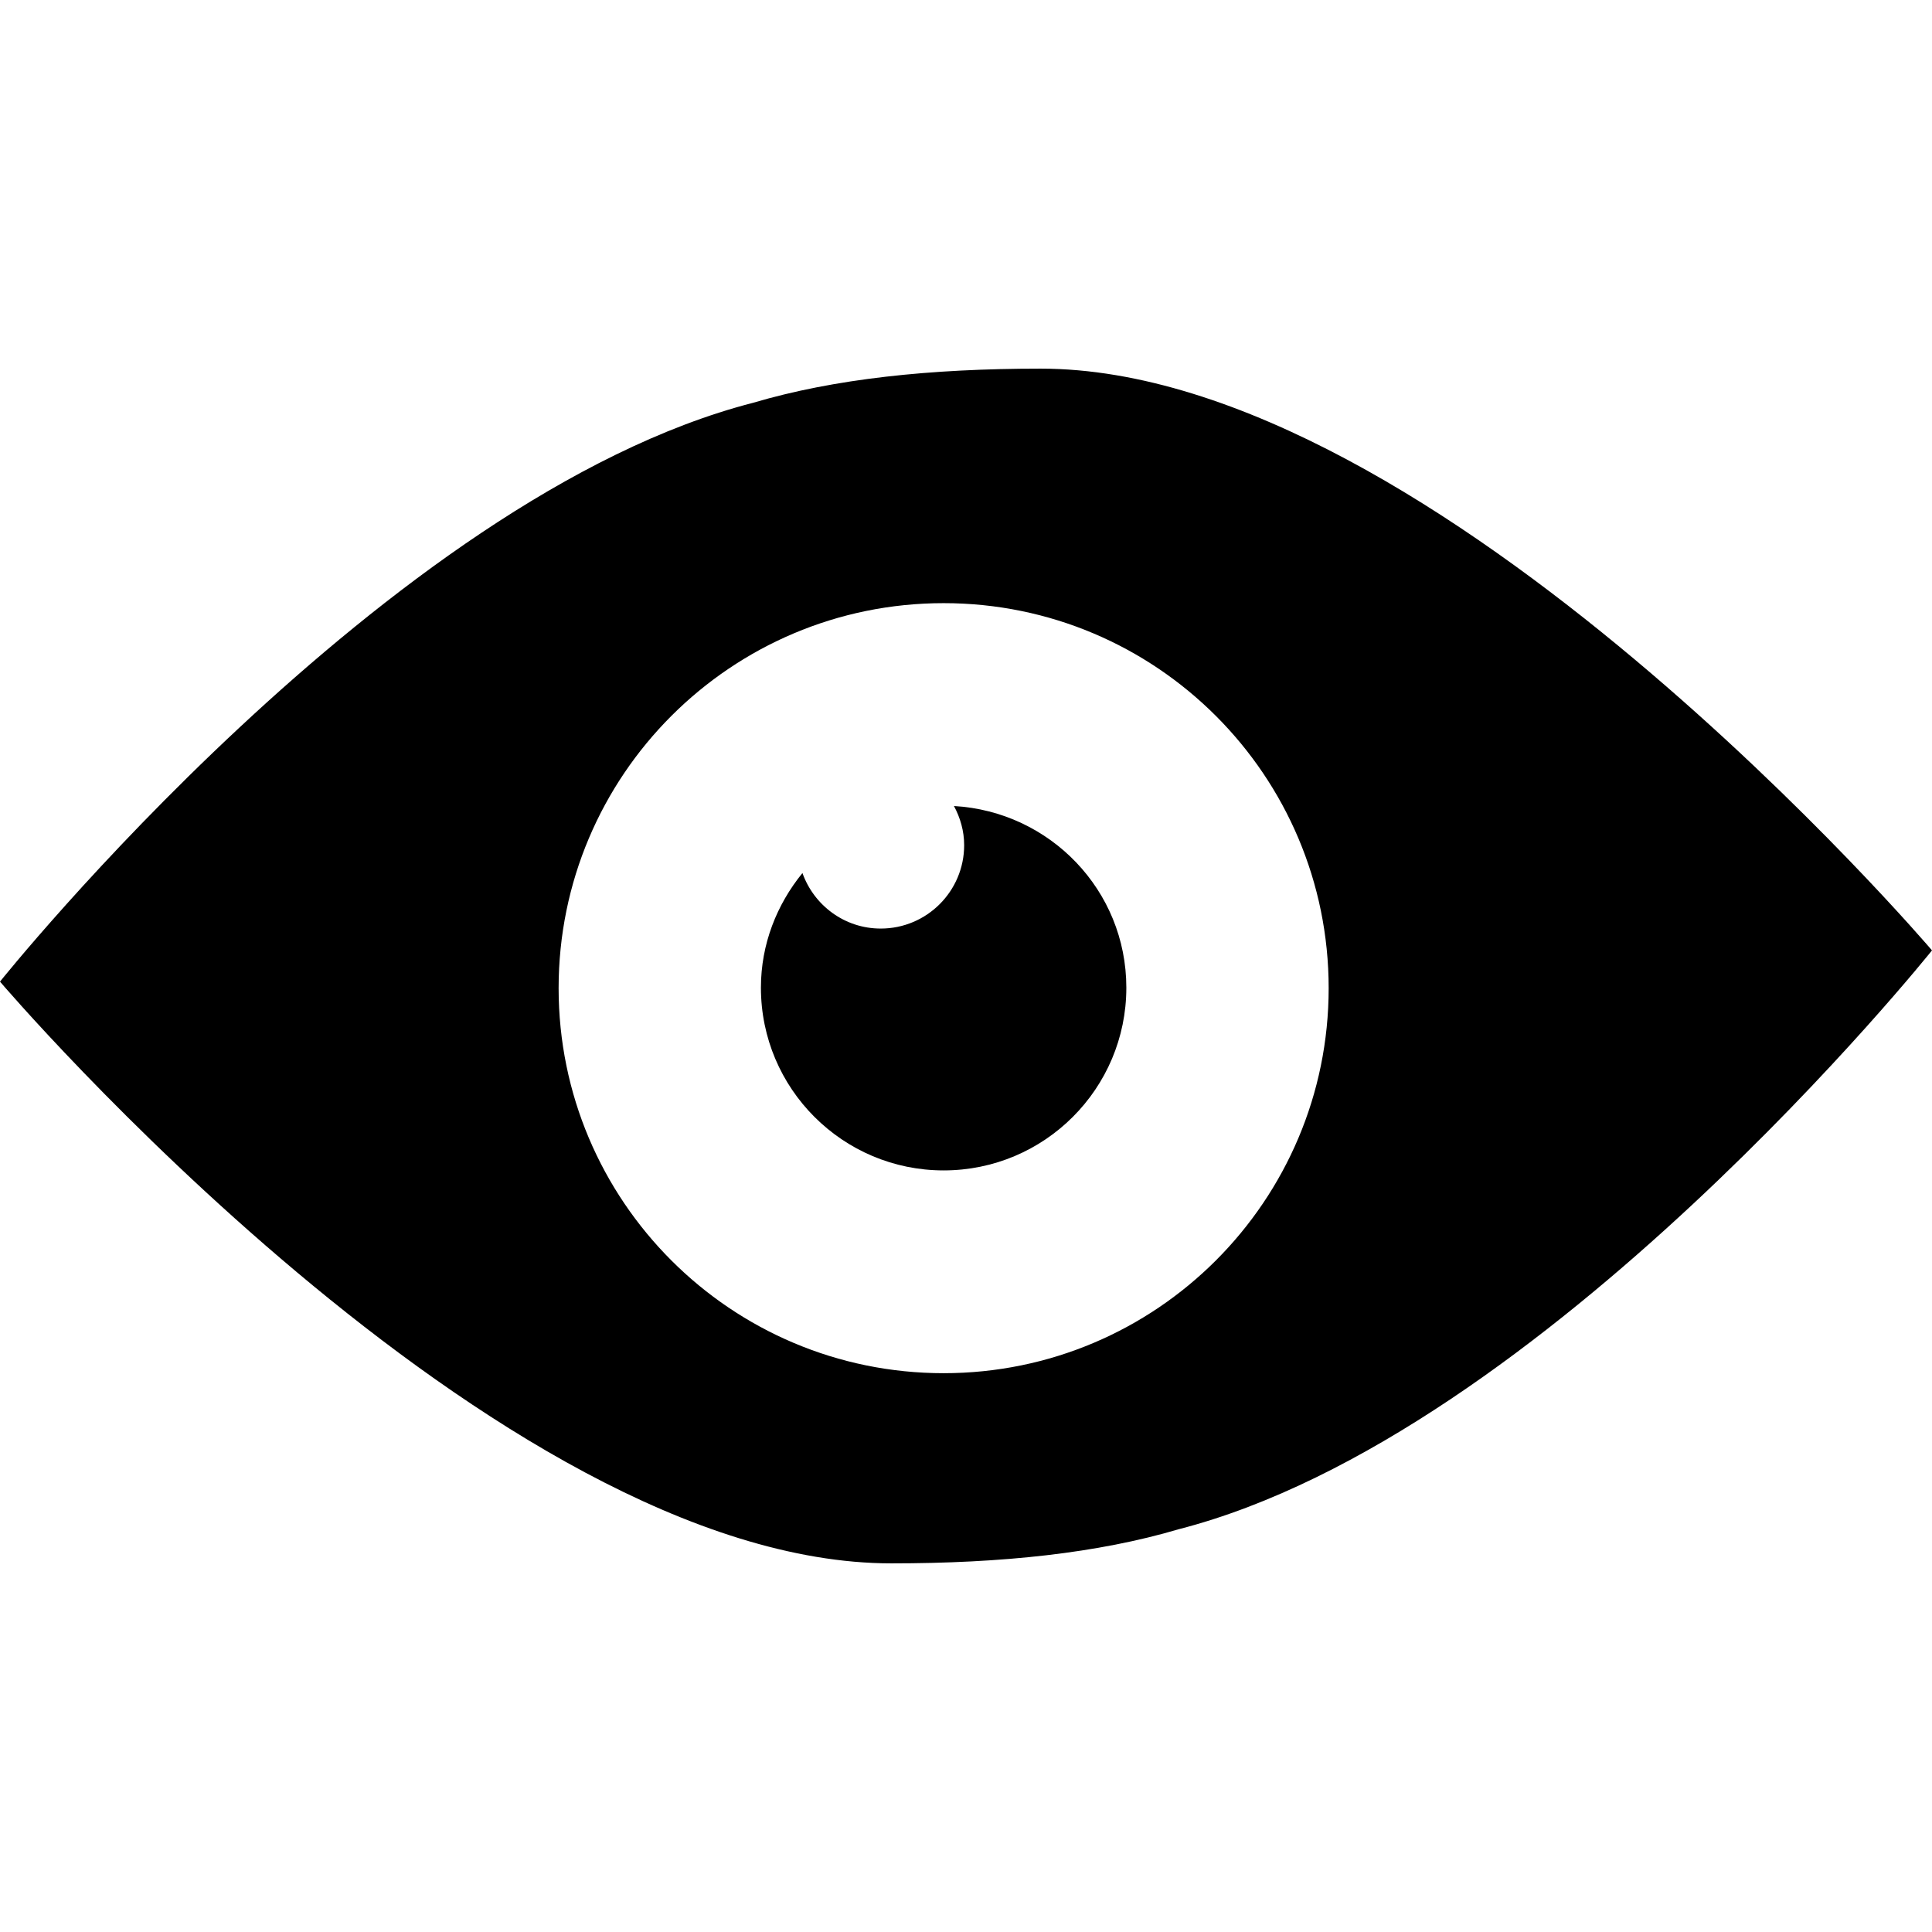
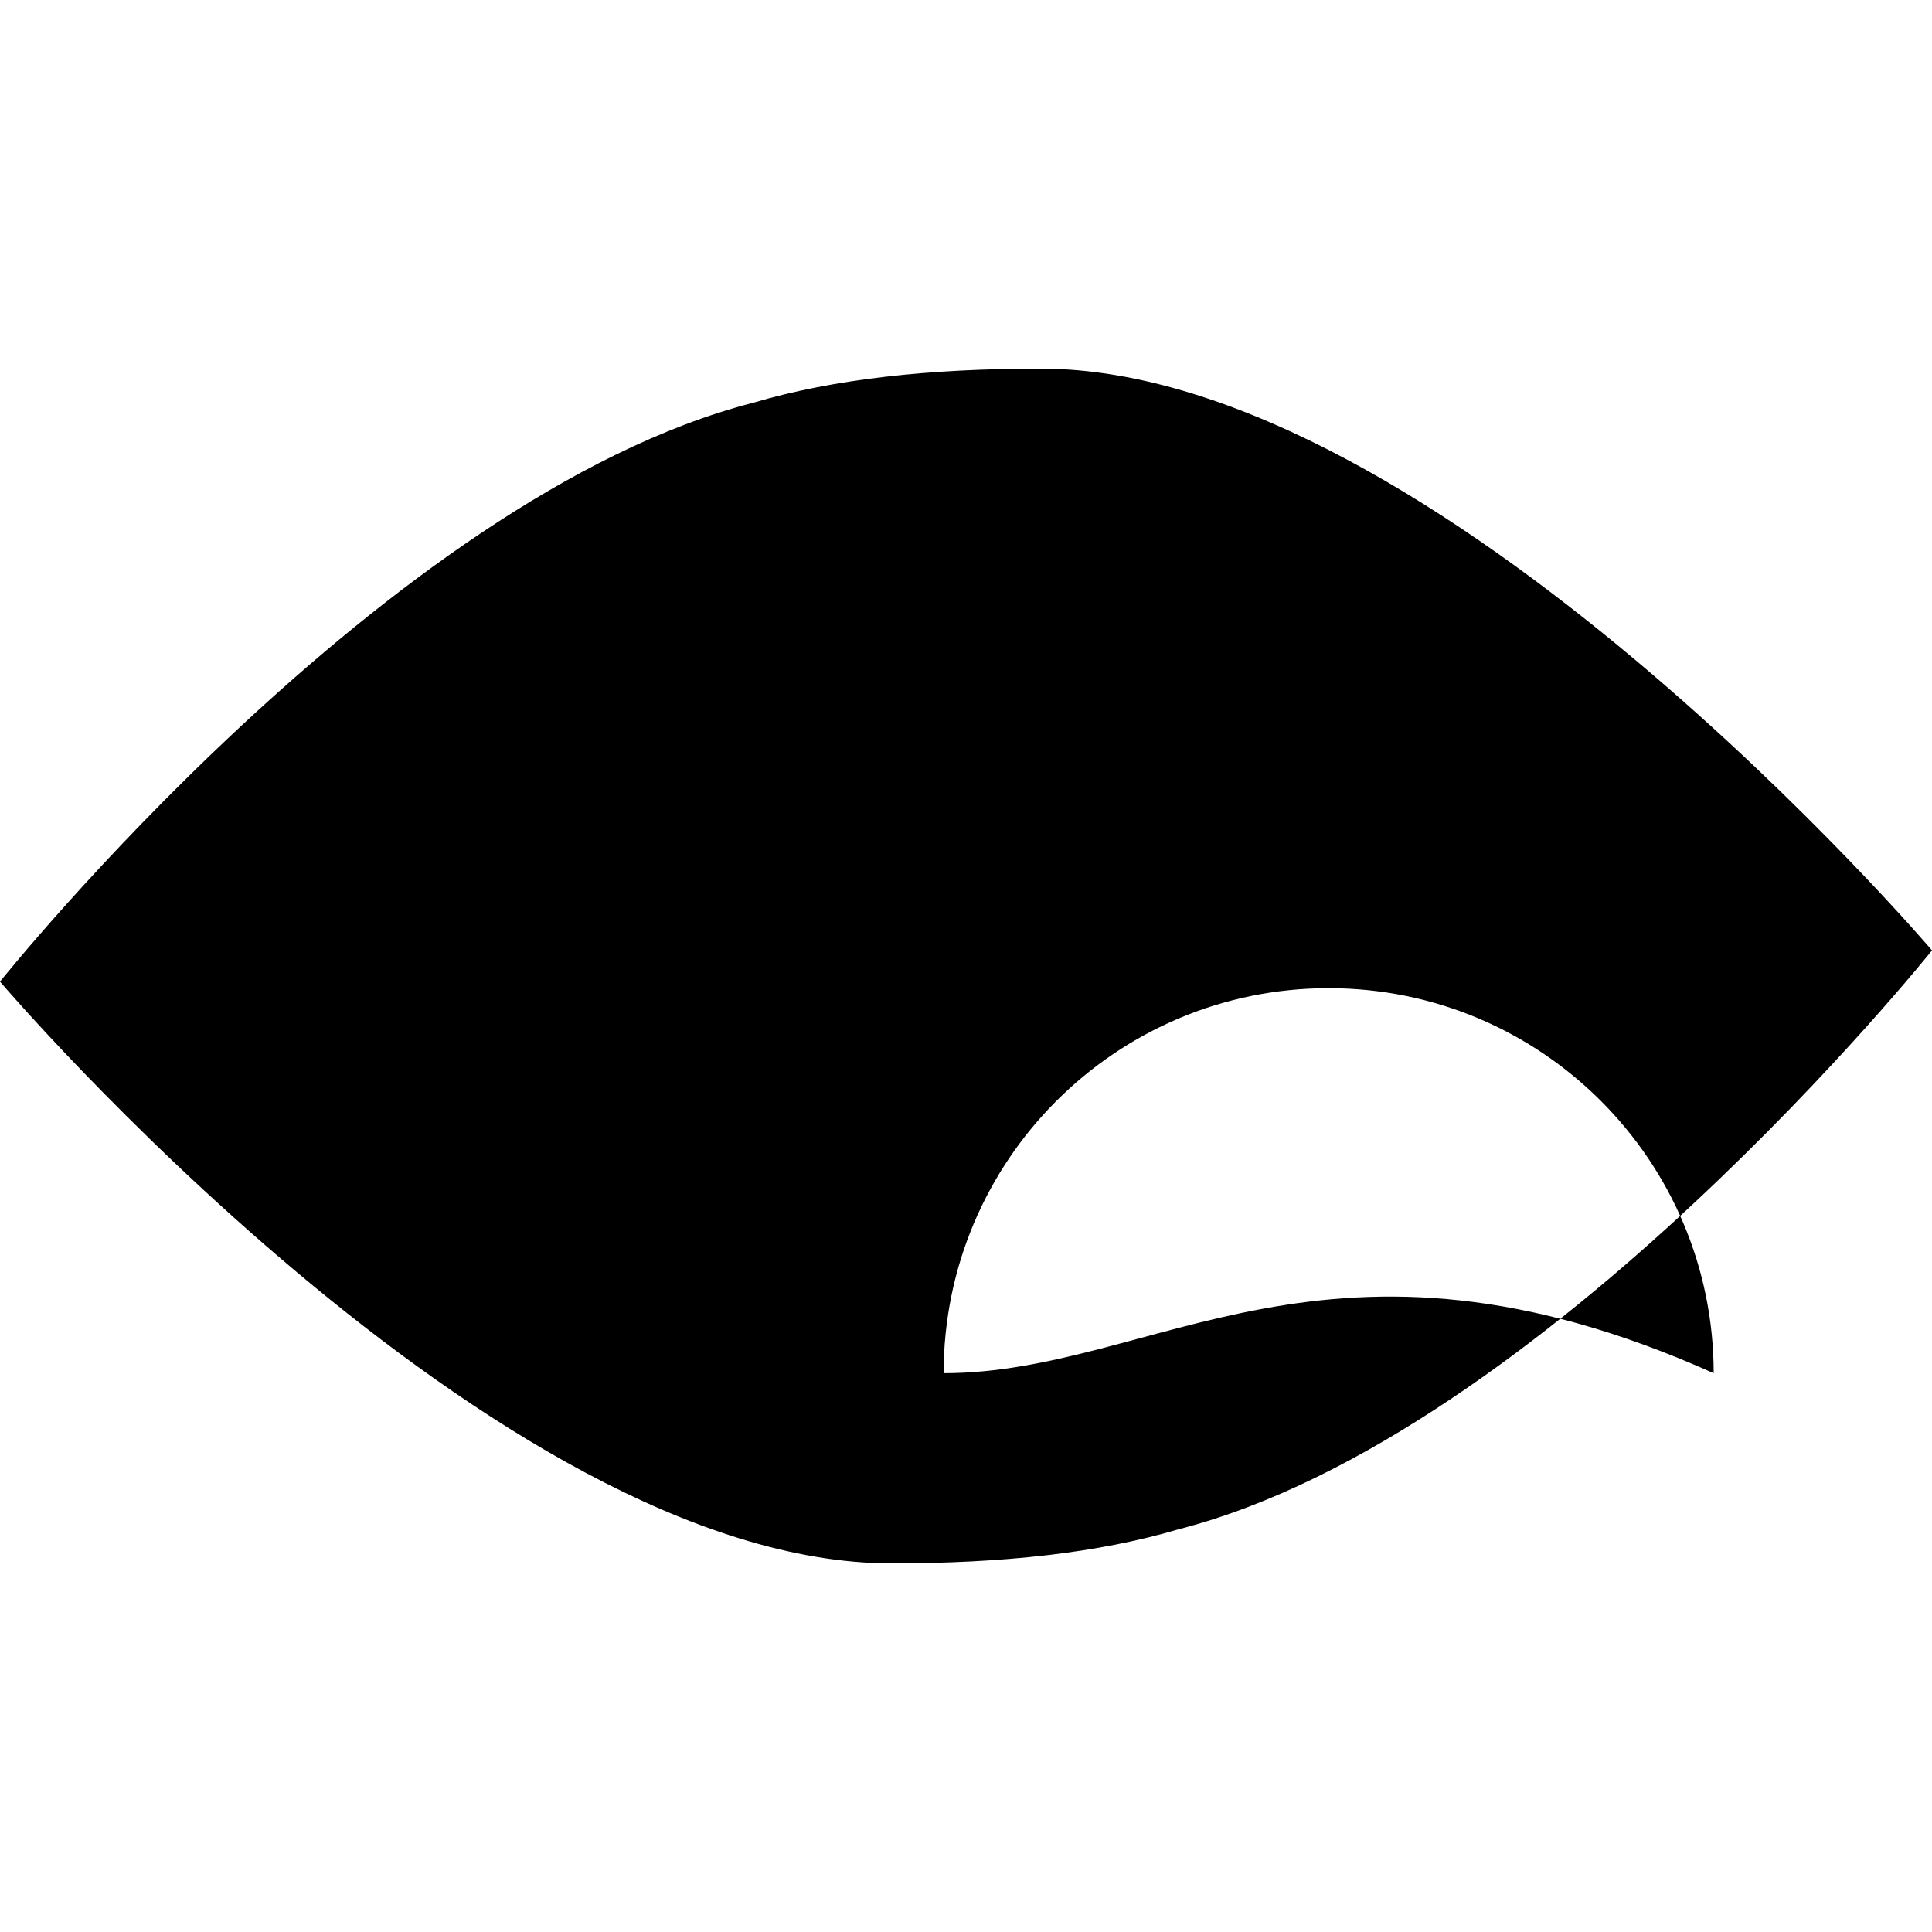
<svg xmlns="http://www.w3.org/2000/svg" version="1.1" id="Capa_1" x="0px" y="0px" width="540.019px" height="540.019px" viewBox="0 0 540.019 540.019" style="enable-background:new 0 0 540.019 540.019;" xml:space="preserve">
  <g>
    <g>
-       <path d="M290.876,103.039c-30.985,0-57.708,2.843-80.356,9.541C108.416,138.829,0,274.377,0,274.377S138.49,436.98,249.154,436.98    c30.979,0,57.708-2.849,80.351-9.552c102.104-26.25,210.514-161.781,210.514-161.781S401.54,103.039,290.876,103.039z     M263.756,383.826c-59.442,0-107.616-48.18-107.616-107.616c0-59.448,48.174-107.622,107.616-107.622    c59.442,0,107.622,48.174,107.622,107.622C371.378,335.646,323.198,383.826,263.756,383.826z" />
-       <path d="M266.646,225.292c1.757,3.275,2.849,6.959,2.849,10.941c0,12.874-10.451,23.313-23.319,23.313    c-10.124,0-18.666-6.504-21.883-15.519c-7.146,8.775-11.607,19.839-11.607,32.042c0,28.201,22.864,51.076,51.07,51.076    s51.07-22.863,51.07-51.076C314.826,248.845,293.469,226.833,266.646,225.292z" />
+       <path d="M290.876,103.039c-30.985,0-57.708,2.843-80.356,9.541C108.416,138.829,0,274.377,0,274.377S138.49,436.98,249.154,436.98    c30.979,0,57.708-2.849,80.351-9.552c102.104-26.25,210.514-161.781,210.514-161.781S401.54,103.039,290.876,103.039z     M263.756,383.826c0-59.448,48.174-107.622,107.616-107.622    c59.442,0,107.622,48.174,107.622,107.622C371.378,335.646,323.198,383.826,263.756,383.826z" />
    </g>
  </g>
  <g>
</g>
  <g>
</g>
  <g>
</g>
  <g>
</g>
  <g>
</g>
  <g>
</g>
  <g>
</g>
  <g>
</g>
  <g>
</g>
  <g>
</g>
  <g>
</g>
  <g>
</g>
  <g>
</g>
  <g>
</g>
  <g>
</g>
</svg>